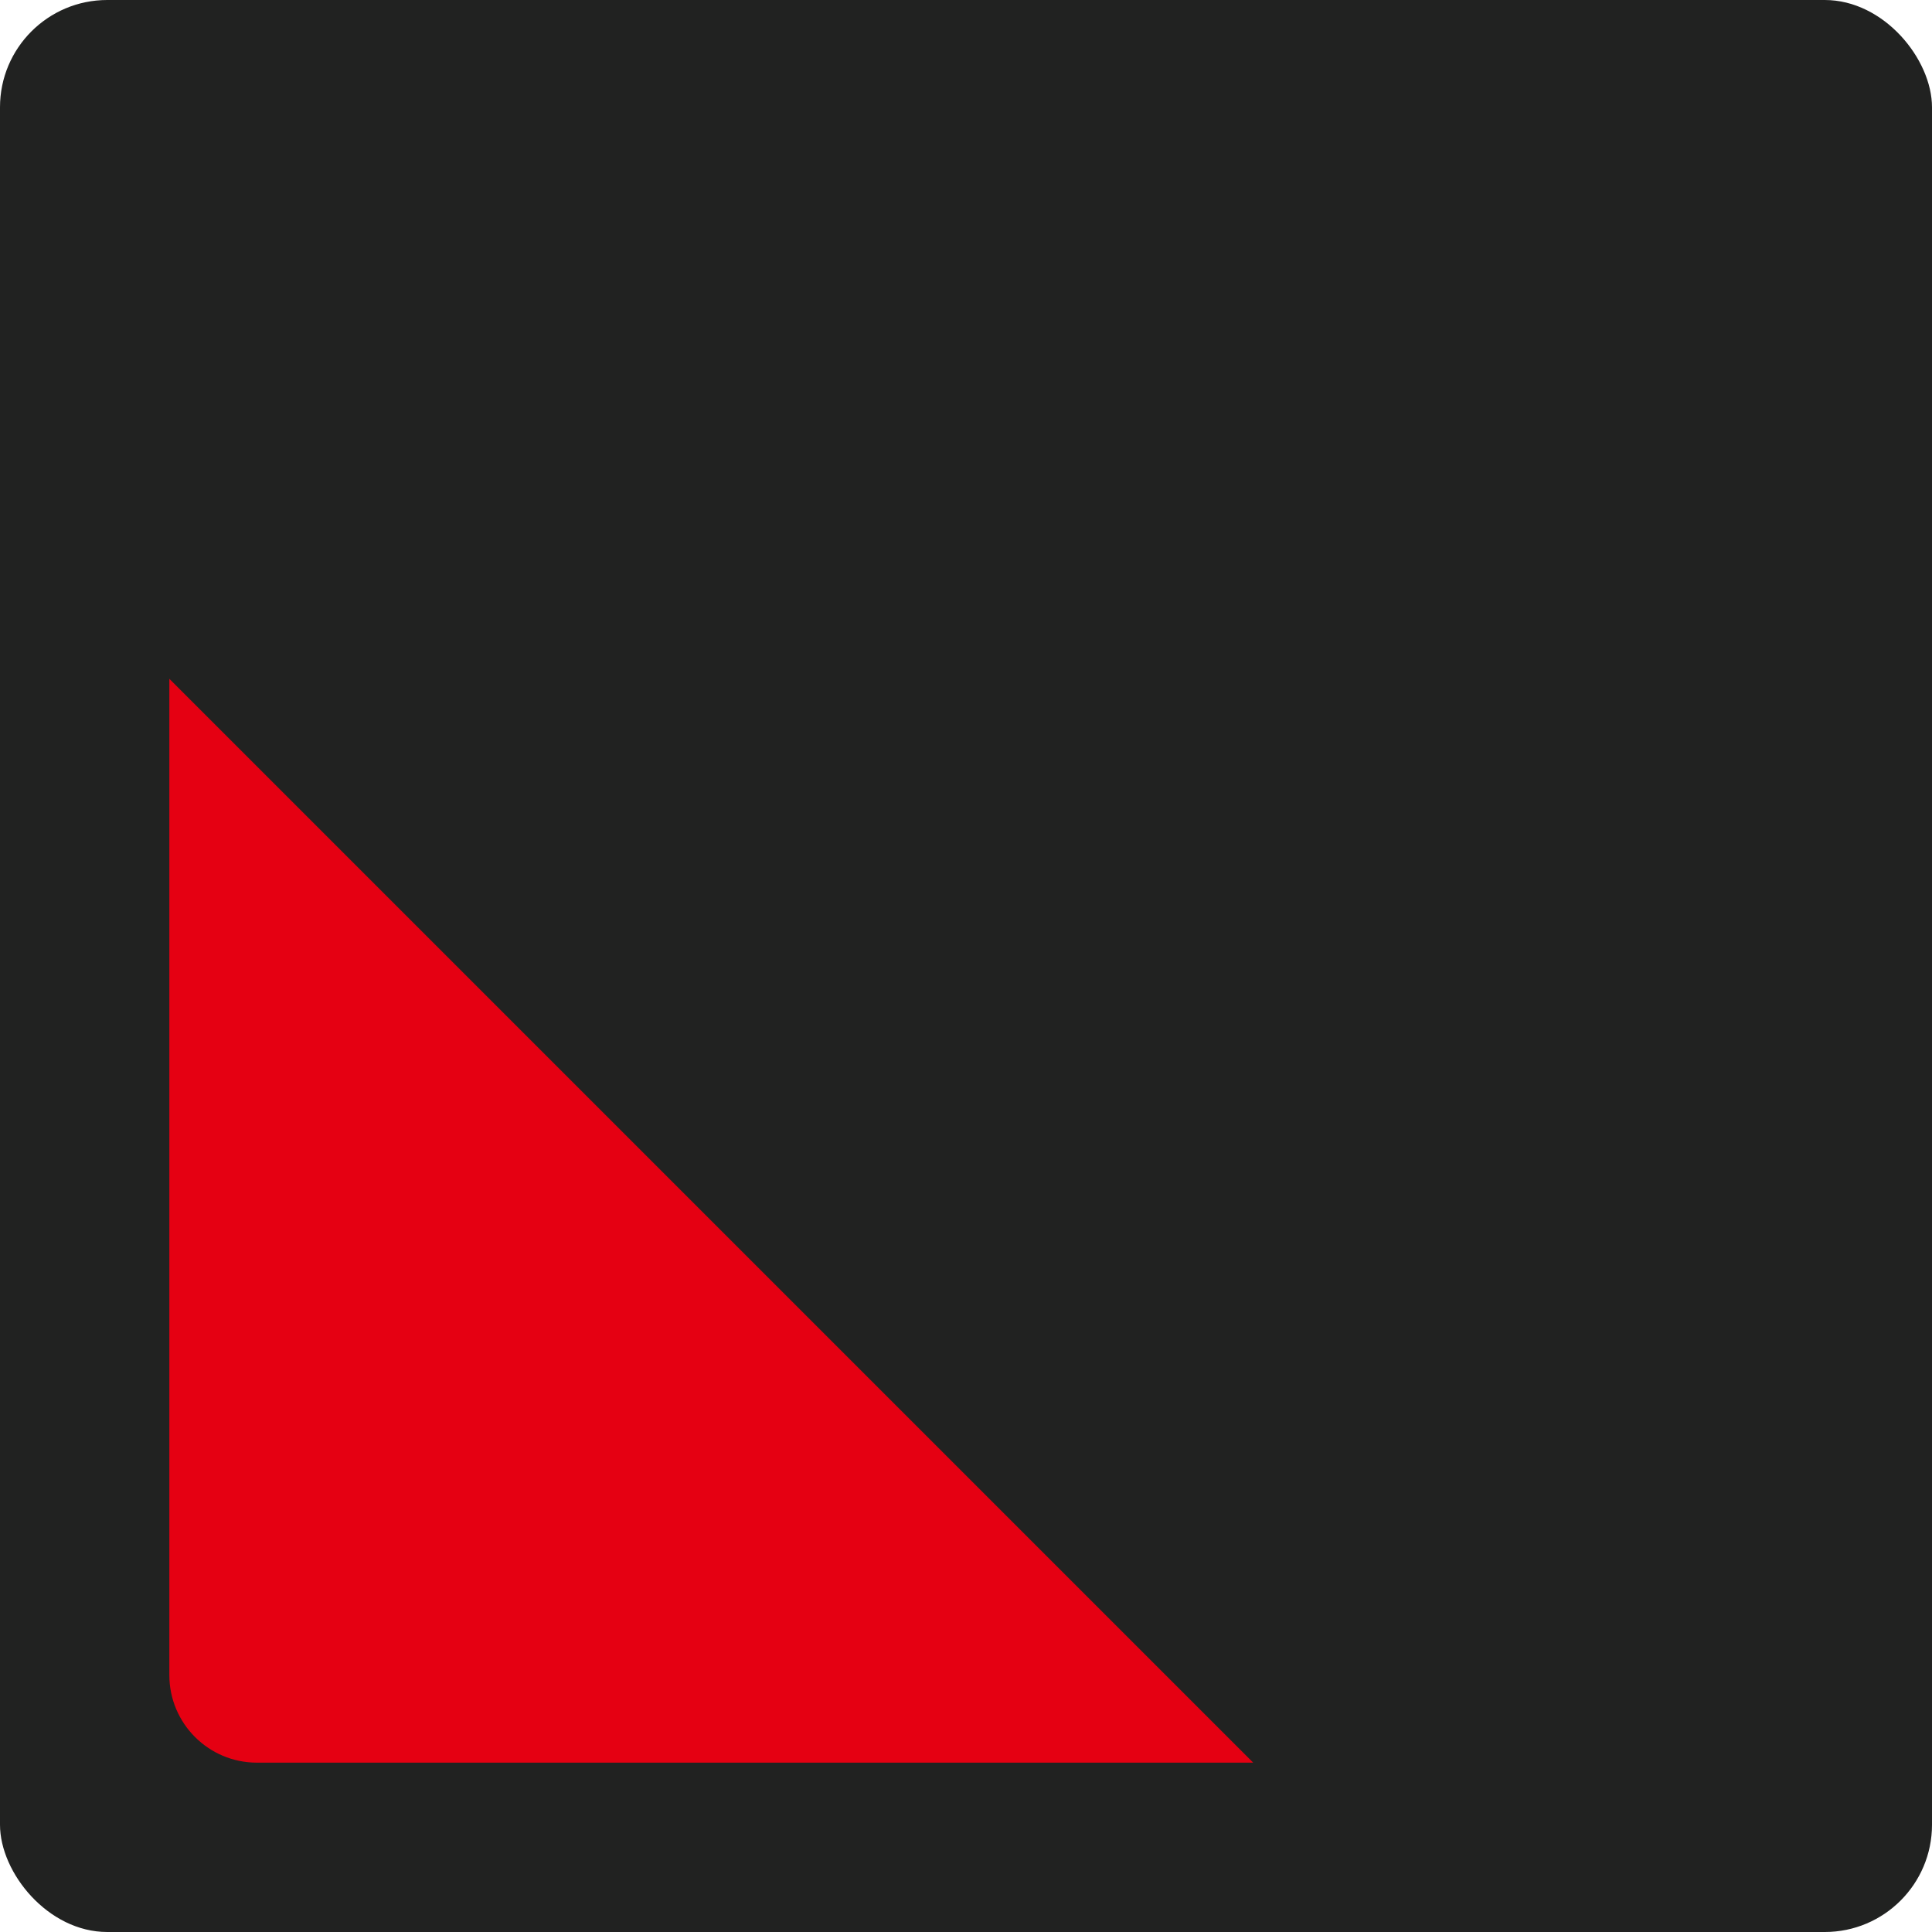
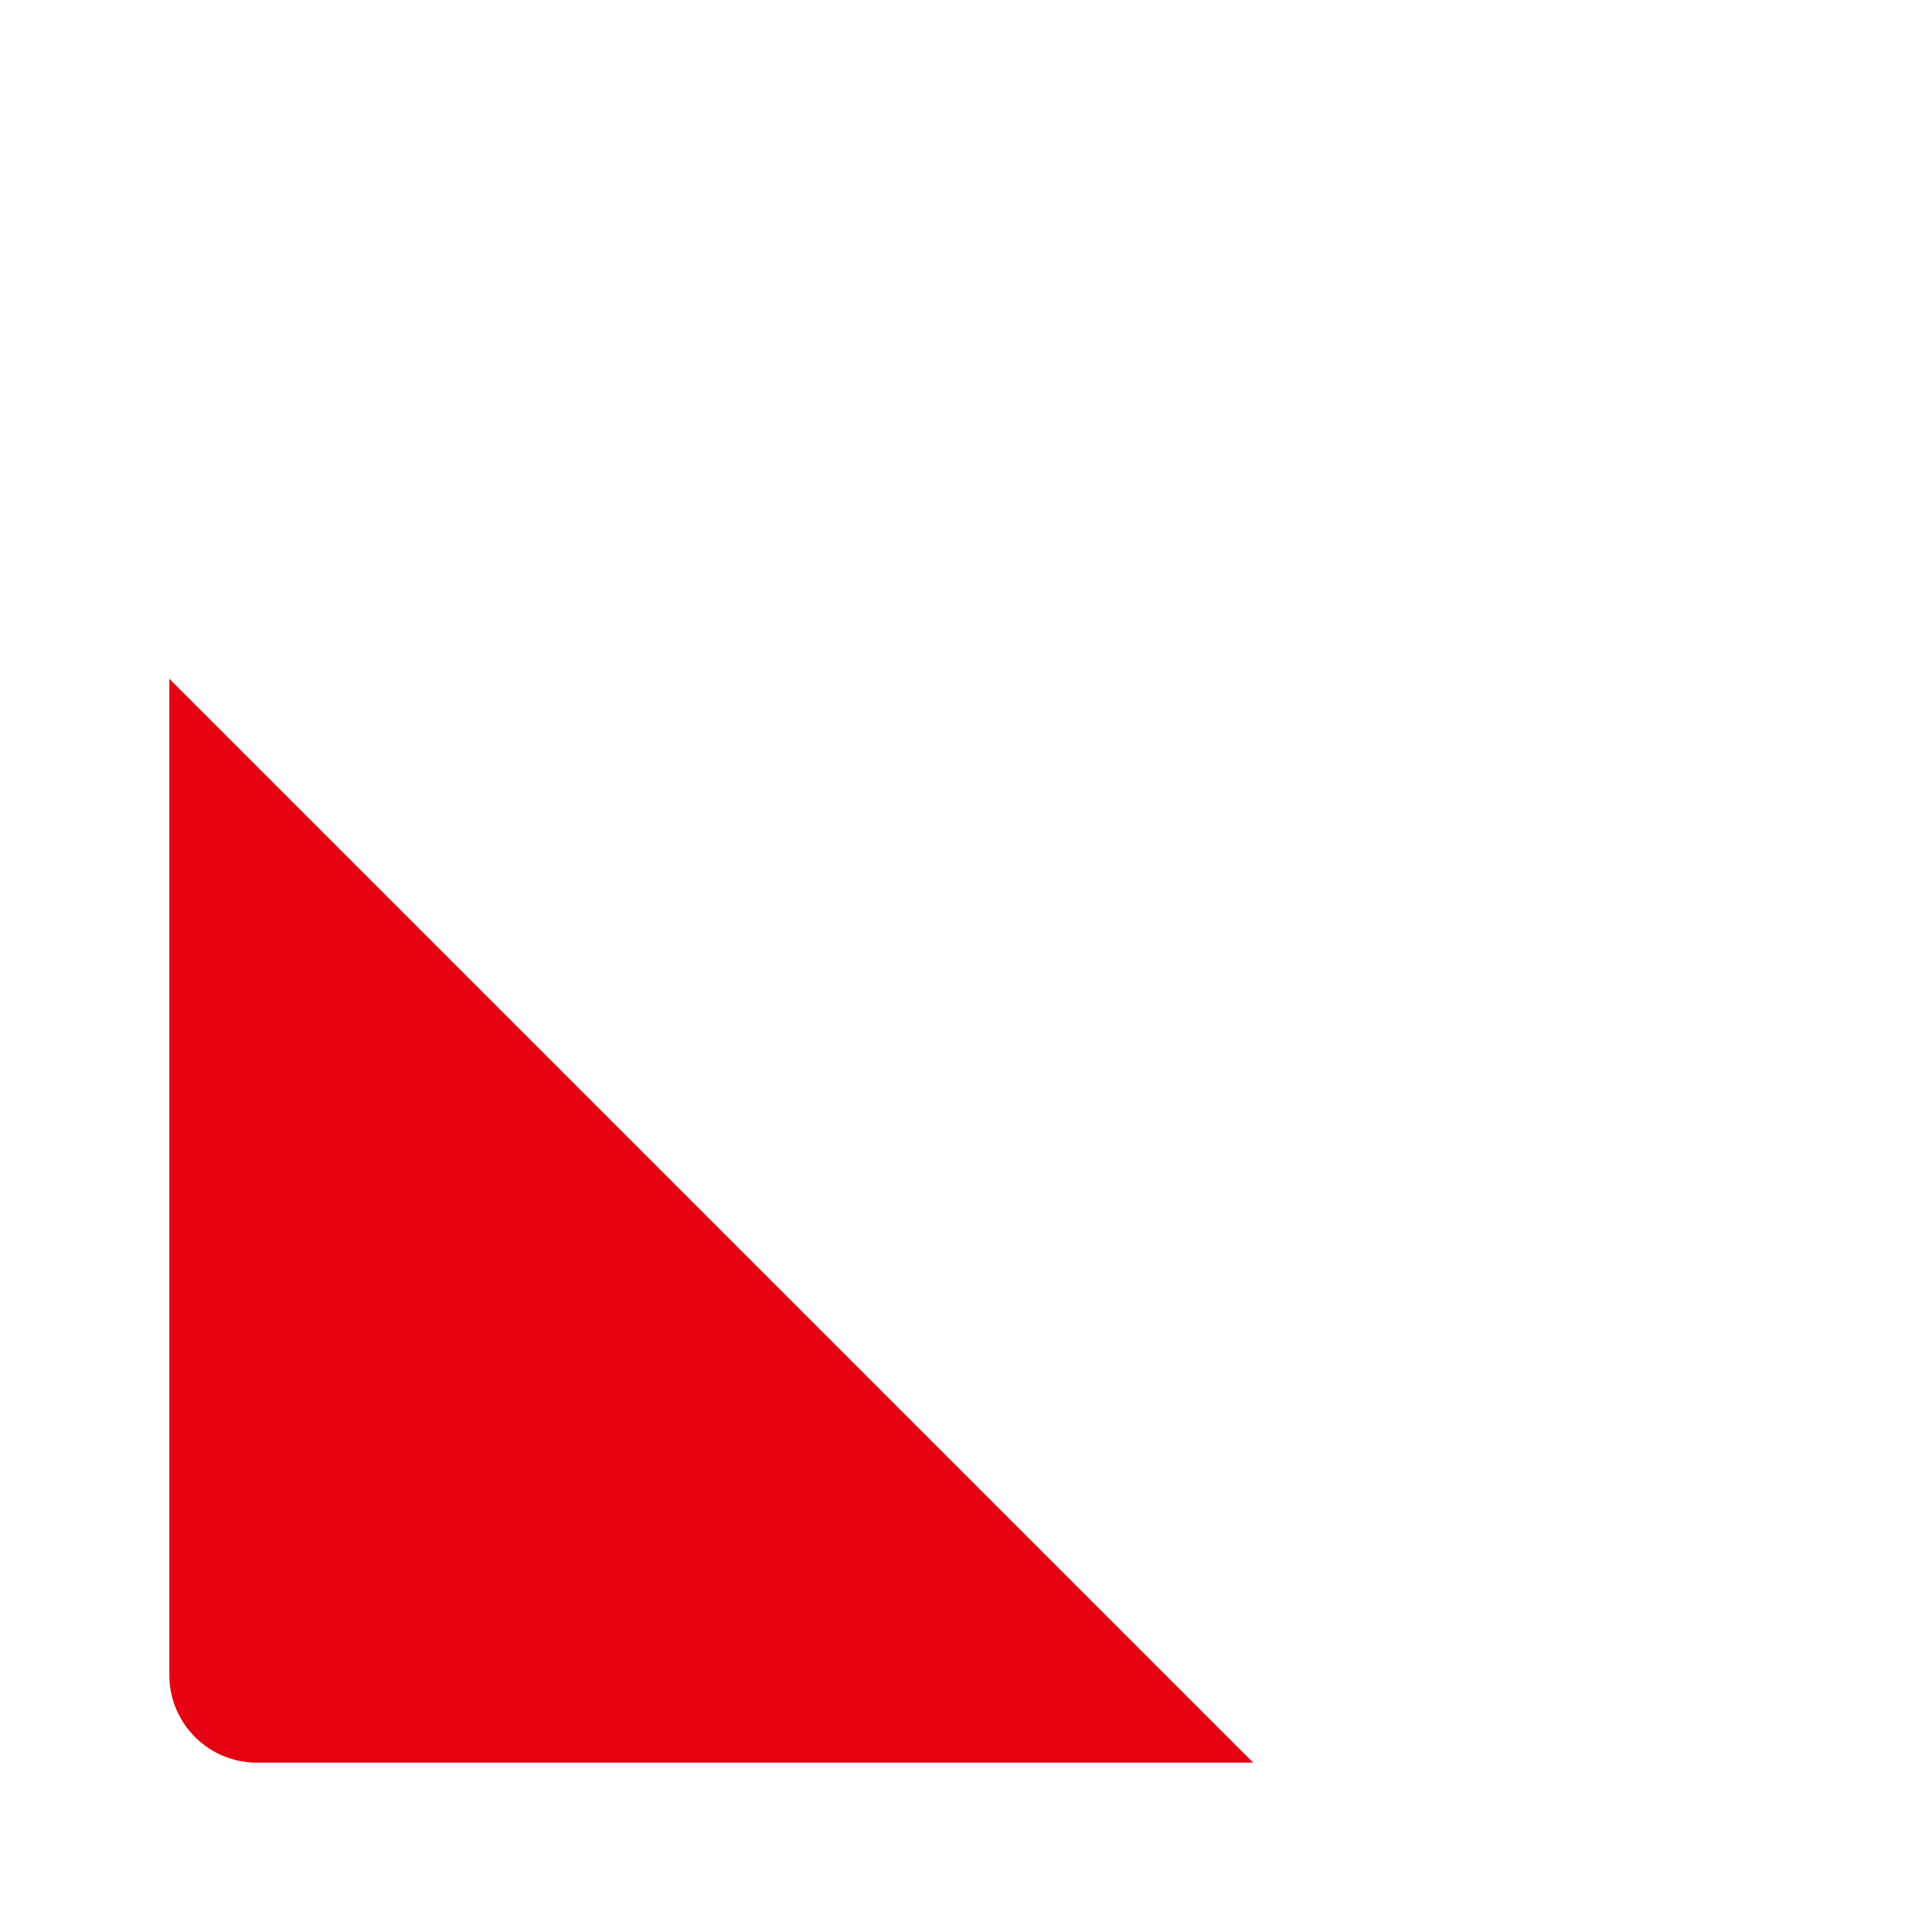
<svg xmlns="http://www.w3.org/2000/svg" viewBox="0 0 68.45 68.45" id="a">
-   <rect style="fill:#212221;" ry="3.8" rx="3.8" height="68.45" width="68.45" y="0" />
  <path style="fill:#e50012;" d="M6,59.35V24.05l38.4,38.4H9.1c-1.71,0-3.1-1.39-3.1-3.1Z" />
</svg>